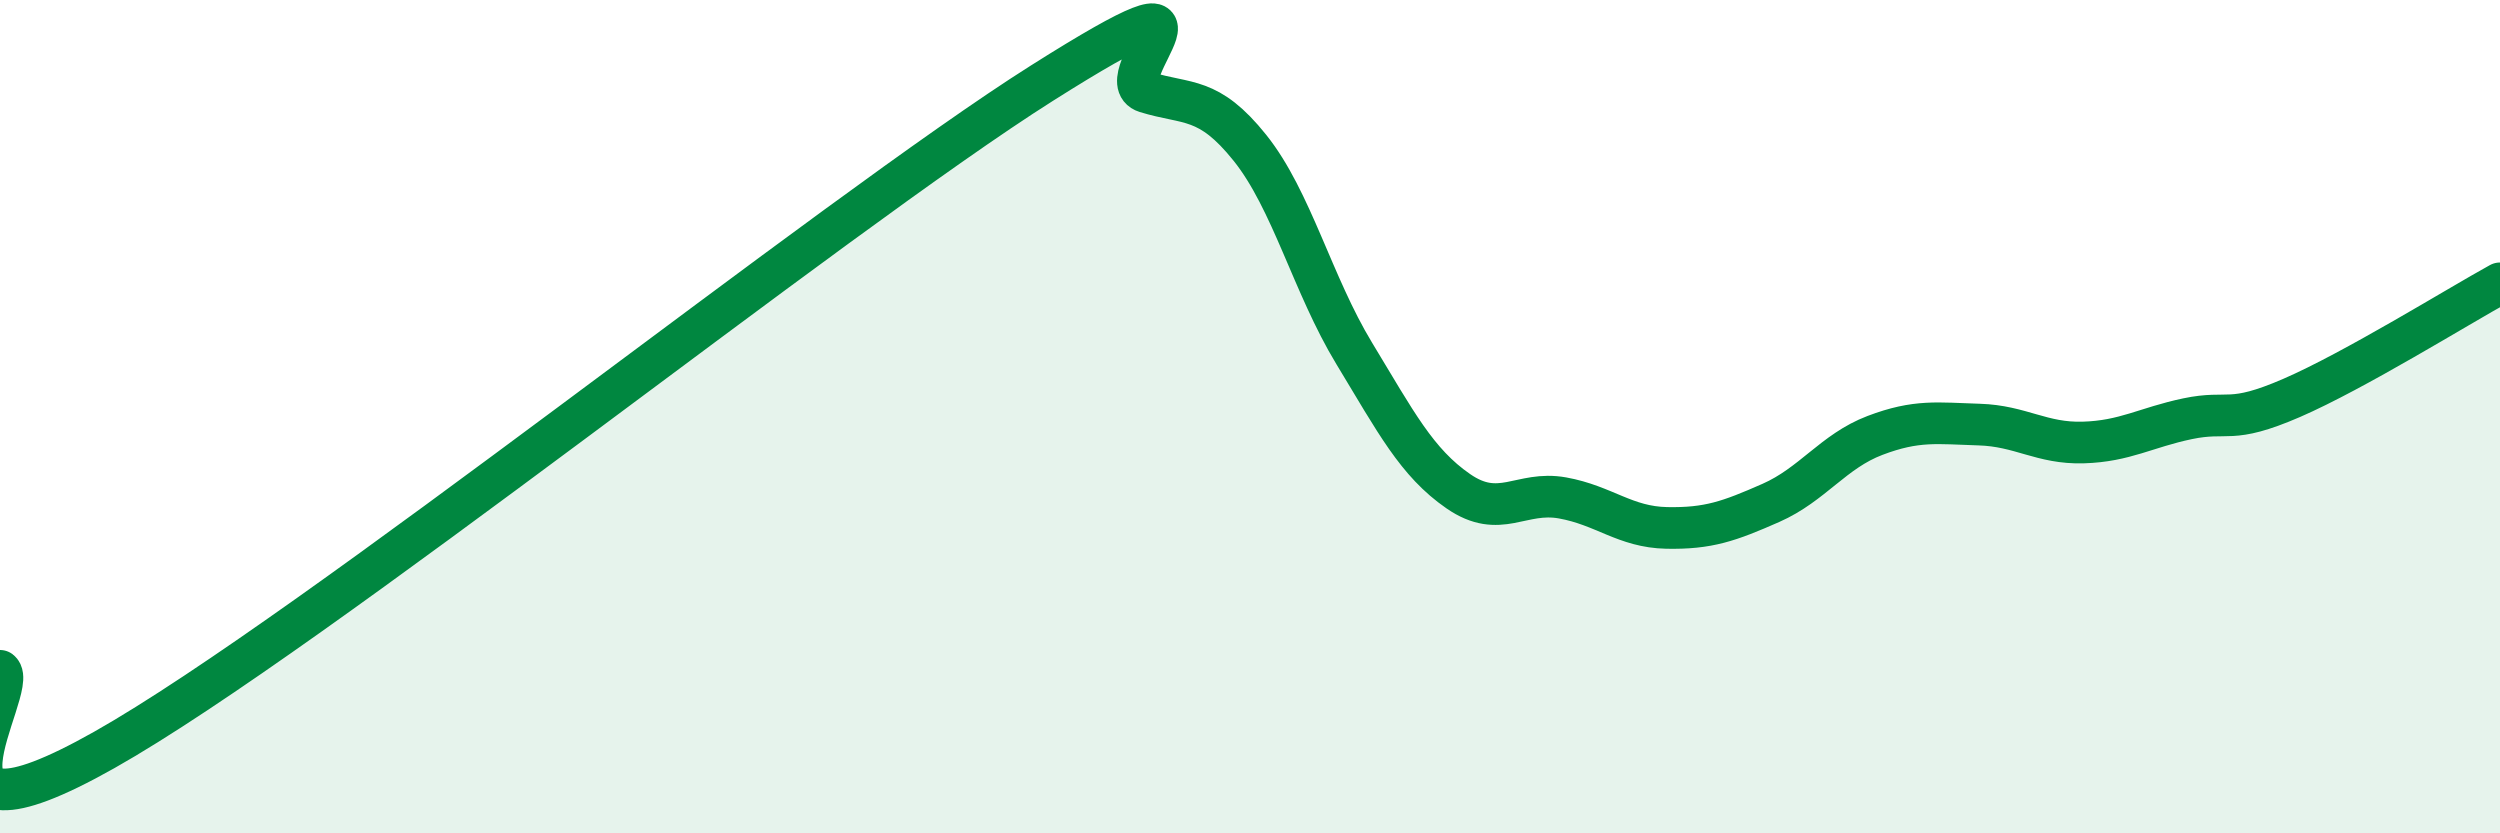
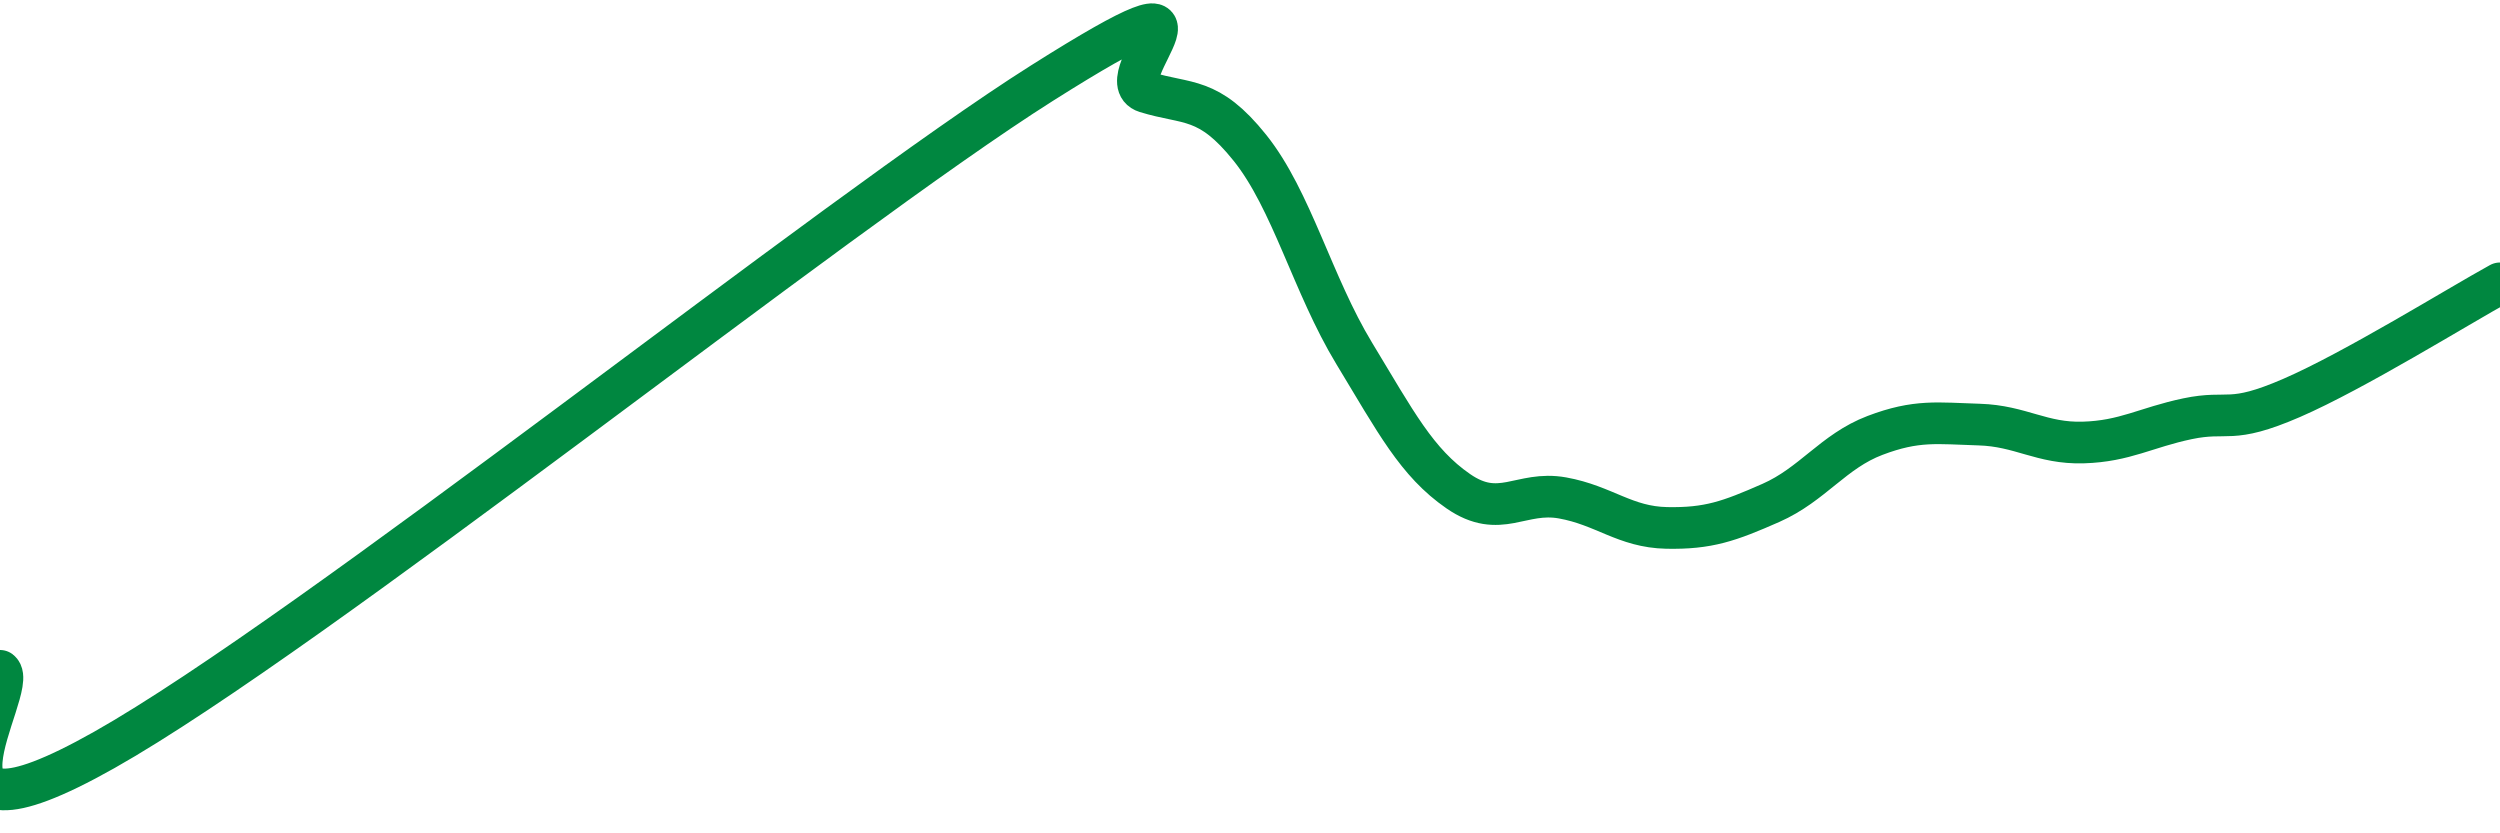
<svg xmlns="http://www.w3.org/2000/svg" width="60" height="20" viewBox="0 0 60 20">
-   <path d="M 0,16.1 C 0.5,16.48 -2.5,20.82 2.5,18 C 7.5,15.18 20,5.16 25,2 C 30,-1.16 26.5,1.9 27.5,2.21 C 28.5,2.52 29,2.3 30,3.55 C 31,4.8 31.5,6.83 32.5,8.48 C 33.5,10.13 34,11.1 35,11.79 C 36,12.48 36.5,11.77 37.5,11.95 C 38.5,12.13 39,12.65 40,12.67 C 41,12.69 41.5,12.51 42.5,12.07 C 43.5,11.63 44,10.83 45,10.45 C 46,10.07 46.5,10.16 47.5,10.19 C 48.5,10.22 49,10.65 50,10.62 C 51,10.59 51.5,10.26 52.5,10.05 C 53.5,9.84 53.5,10.2 55,9.55 C 56.5,8.9 59,7.35 60,6.8L60 20L0 20Z" fill="#008740" opacity="0.1" stroke-linecap="round" stroke-linejoin="round" />
  <path d="M 0,16.1 C 0.5,16.48 -2.5,20.82 2.5,18 C 7.5,15.18 20,5.16 25,2 C 30,-1.16 26.5,1.9 27.5,2.21 C 28.5,2.52 29,2.3 30,3.55 C 31,4.8 31.5,6.83 32.5,8.48 C 33.5,10.13 34,11.1 35,11.79 C 36,12.48 36.5,11.77 37.5,11.95 C 38.5,12.13 39,12.65 40,12.67 C 41,12.69 41.5,12.51 42.5,12.07 C 43.5,11.63 44,10.83 45,10.45 C 46,10.07 46.5,10.16 47.5,10.19 C 48.5,10.22 49,10.65 50,10.62 C 51,10.59 51.5,10.26 52.5,10.05 C 53.5,9.84 53.5,10.2 55,9.55 C 56.5,8.9 59,7.35 60,6.8" stroke="#008740" stroke-width="1" fill="none" stroke-linecap="round" stroke-linejoin="round" />
</svg>